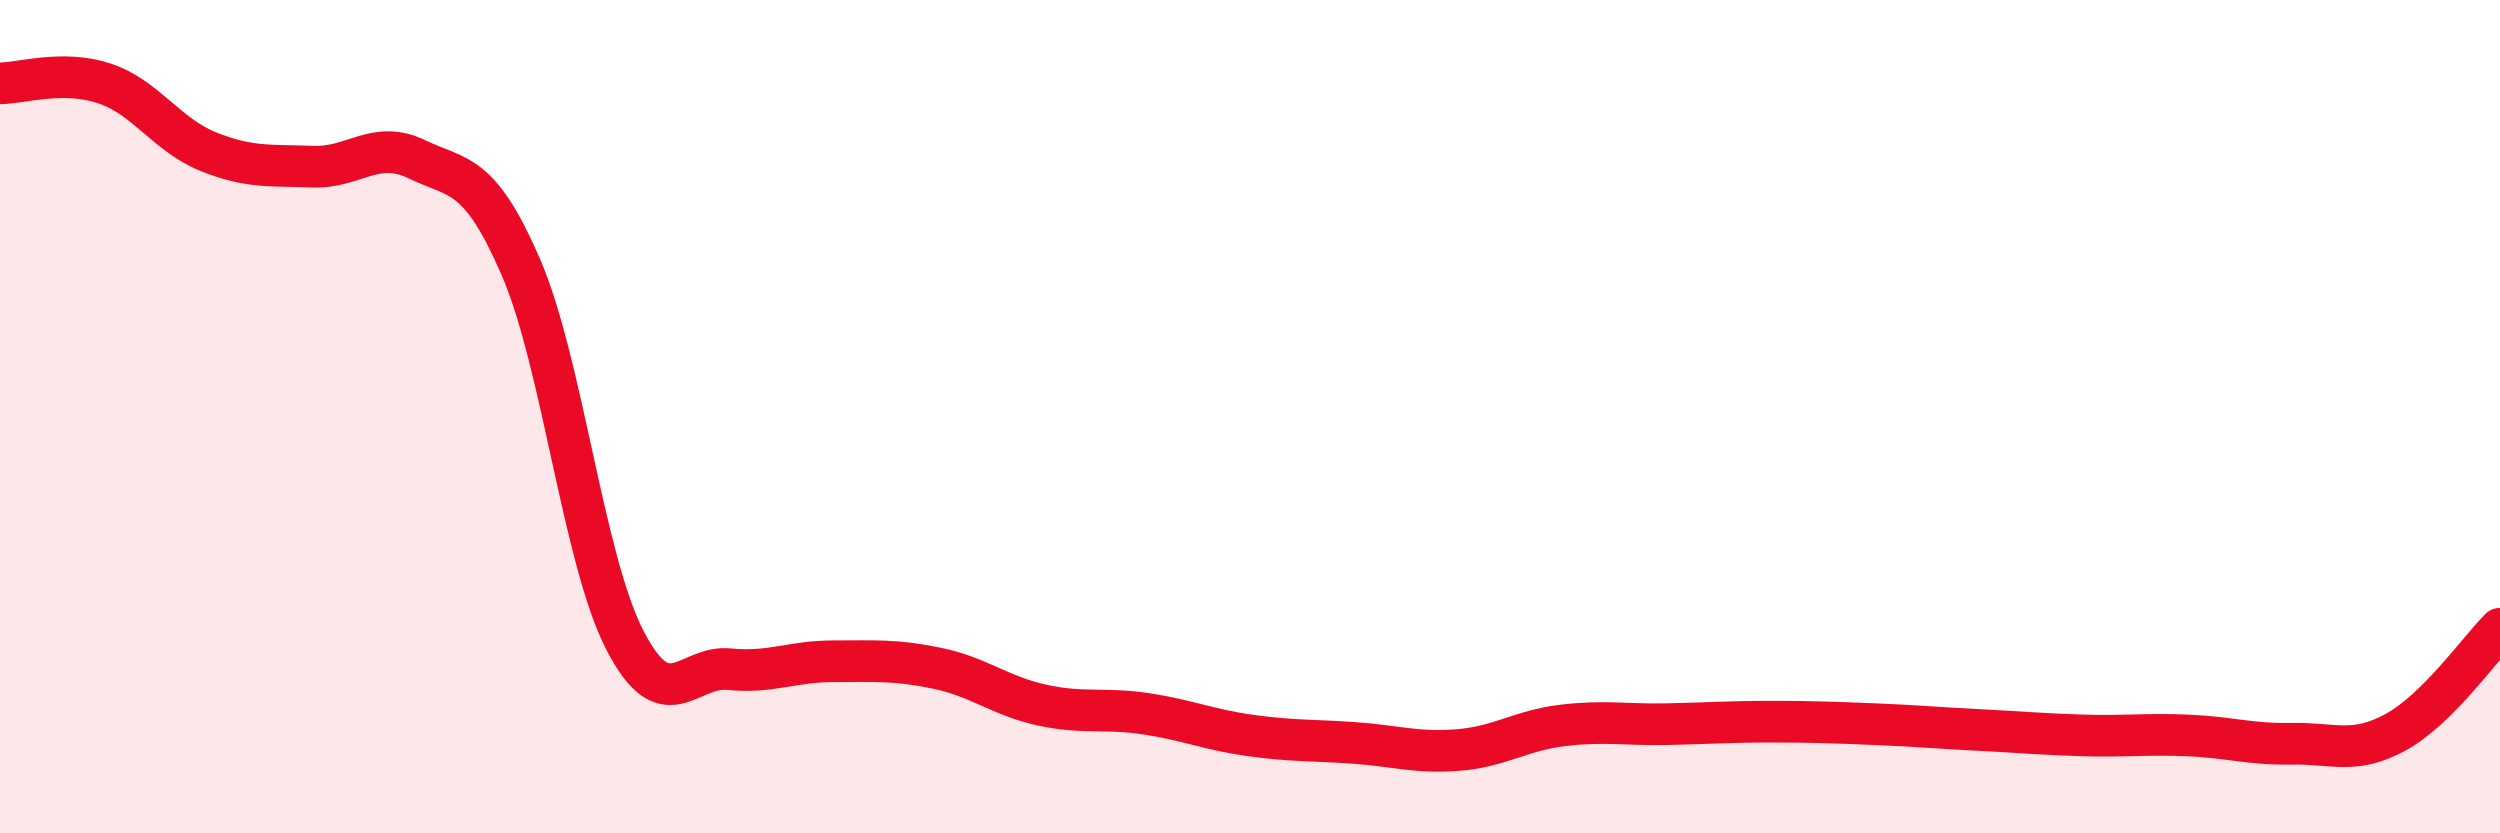
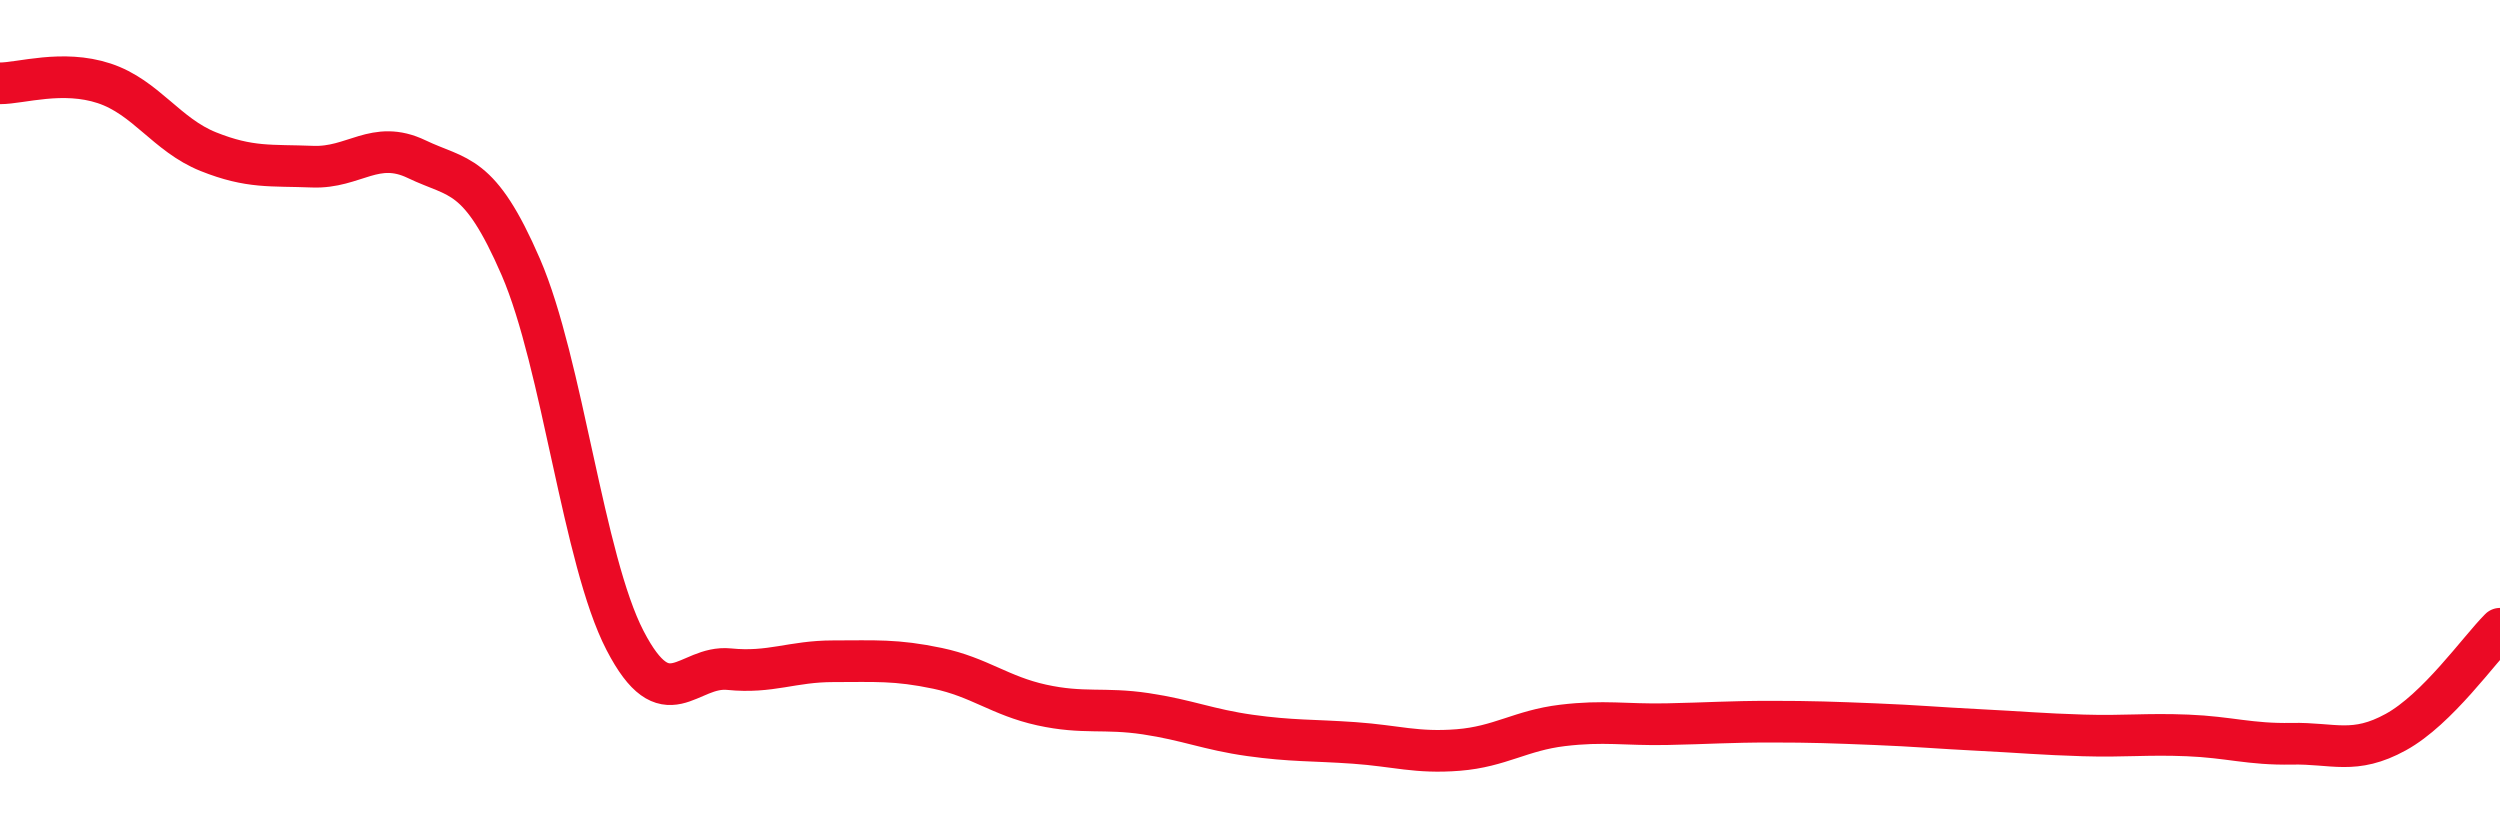
<svg xmlns="http://www.w3.org/2000/svg" width="60" height="20" viewBox="0 0 60 20">
-   <path d="M 0,2 C 0.5,2 1.5,1.67 2.5,2 C 3.5,2.33 4,3.24 5,3.64 C 6,4.04 6.5,3.96 7.5,4 C 8.5,4.04 9,3.34 10,3.82 C 11,4.3 11.5,4.1 12.5,6.41 C 13.5,8.72 14,13.44 15,15.37 C 16,17.3 16.5,15.96 17.5,16.06 C 18.5,16.16 19,15.87 20,15.87 C 21,15.87 21.5,15.83 22.5,16.04 C 23.5,16.25 24,16.7 25,16.92 C 26,17.14 26.5,16.98 27.5,17.13 C 28.5,17.28 29,17.51 30,17.65 C 31,17.79 31.5,17.76 32.5,17.83 C 33.5,17.9 34,18.08 35,18 C 36,17.92 36.5,17.53 37.5,17.41 C 38.5,17.29 39,17.4 40,17.38 C 41,17.36 41.5,17.32 42.5,17.32 C 43.5,17.32 44,17.34 45,17.38 C 46,17.42 46.5,17.47 47.5,17.52 C 48.5,17.57 49,17.62 50,17.65 C 51,17.68 51.5,17.61 52.5,17.65 C 53.5,17.69 54,17.87 55,17.85 C 56,17.83 56.5,18.12 57.5,17.57 C 58.5,17.02 59.5,15.59 60,15.09L60 20L0 20Z" fill="#EB0A25" opacity="0.1" stroke-linecap="round" stroke-linejoin="round" />
  <path d="M 0,2 C 0.5,2 1.5,1.67 2.5,2 C 3.5,2.33 4,3.24 5,3.64 C 6,4.04 6.5,3.96 7.5,4 C 8.5,4.04 9,3.34 10,3.82 C 11,4.3 11.5,4.1 12.5,6.41 C 13.5,8.72 14,13.44 15,15.37 C 16,17.3 16.5,15.96 17.5,16.06 C 18.5,16.16 19,15.87 20,15.87 C 21,15.87 21.5,15.83 22.5,16.04 C 23.5,16.25 24,16.7 25,16.92 C 26,17.14 26.5,16.98 27.5,17.13 C 28.5,17.28 29,17.51 30,17.65 C 31,17.79 31.5,17.76 32.5,17.83 C 33.5,17.9 34,18.08 35,18 C 36,17.92 36.5,17.53 37.5,17.41 C 38.5,17.29 39,17.4 40,17.38 C 41,17.36 41.5,17.32 42.5,17.32 C 43.5,17.32 44,17.34 45,17.38 C 46,17.42 46.5,17.47 47.5,17.52 C 48.5,17.57 49,17.62 50,17.65 C 51,17.68 51.5,17.61 52.5,17.65 C 53.5,17.69 54,17.87 55,17.85 C 56,17.83 56.5,18.12 57.5,17.57 C 58.5,17.02 59.5,15.59 60,15.09" stroke="#EB0A25" stroke-width="1" fill="none" stroke-linecap="round" stroke-linejoin="round" />
</svg>